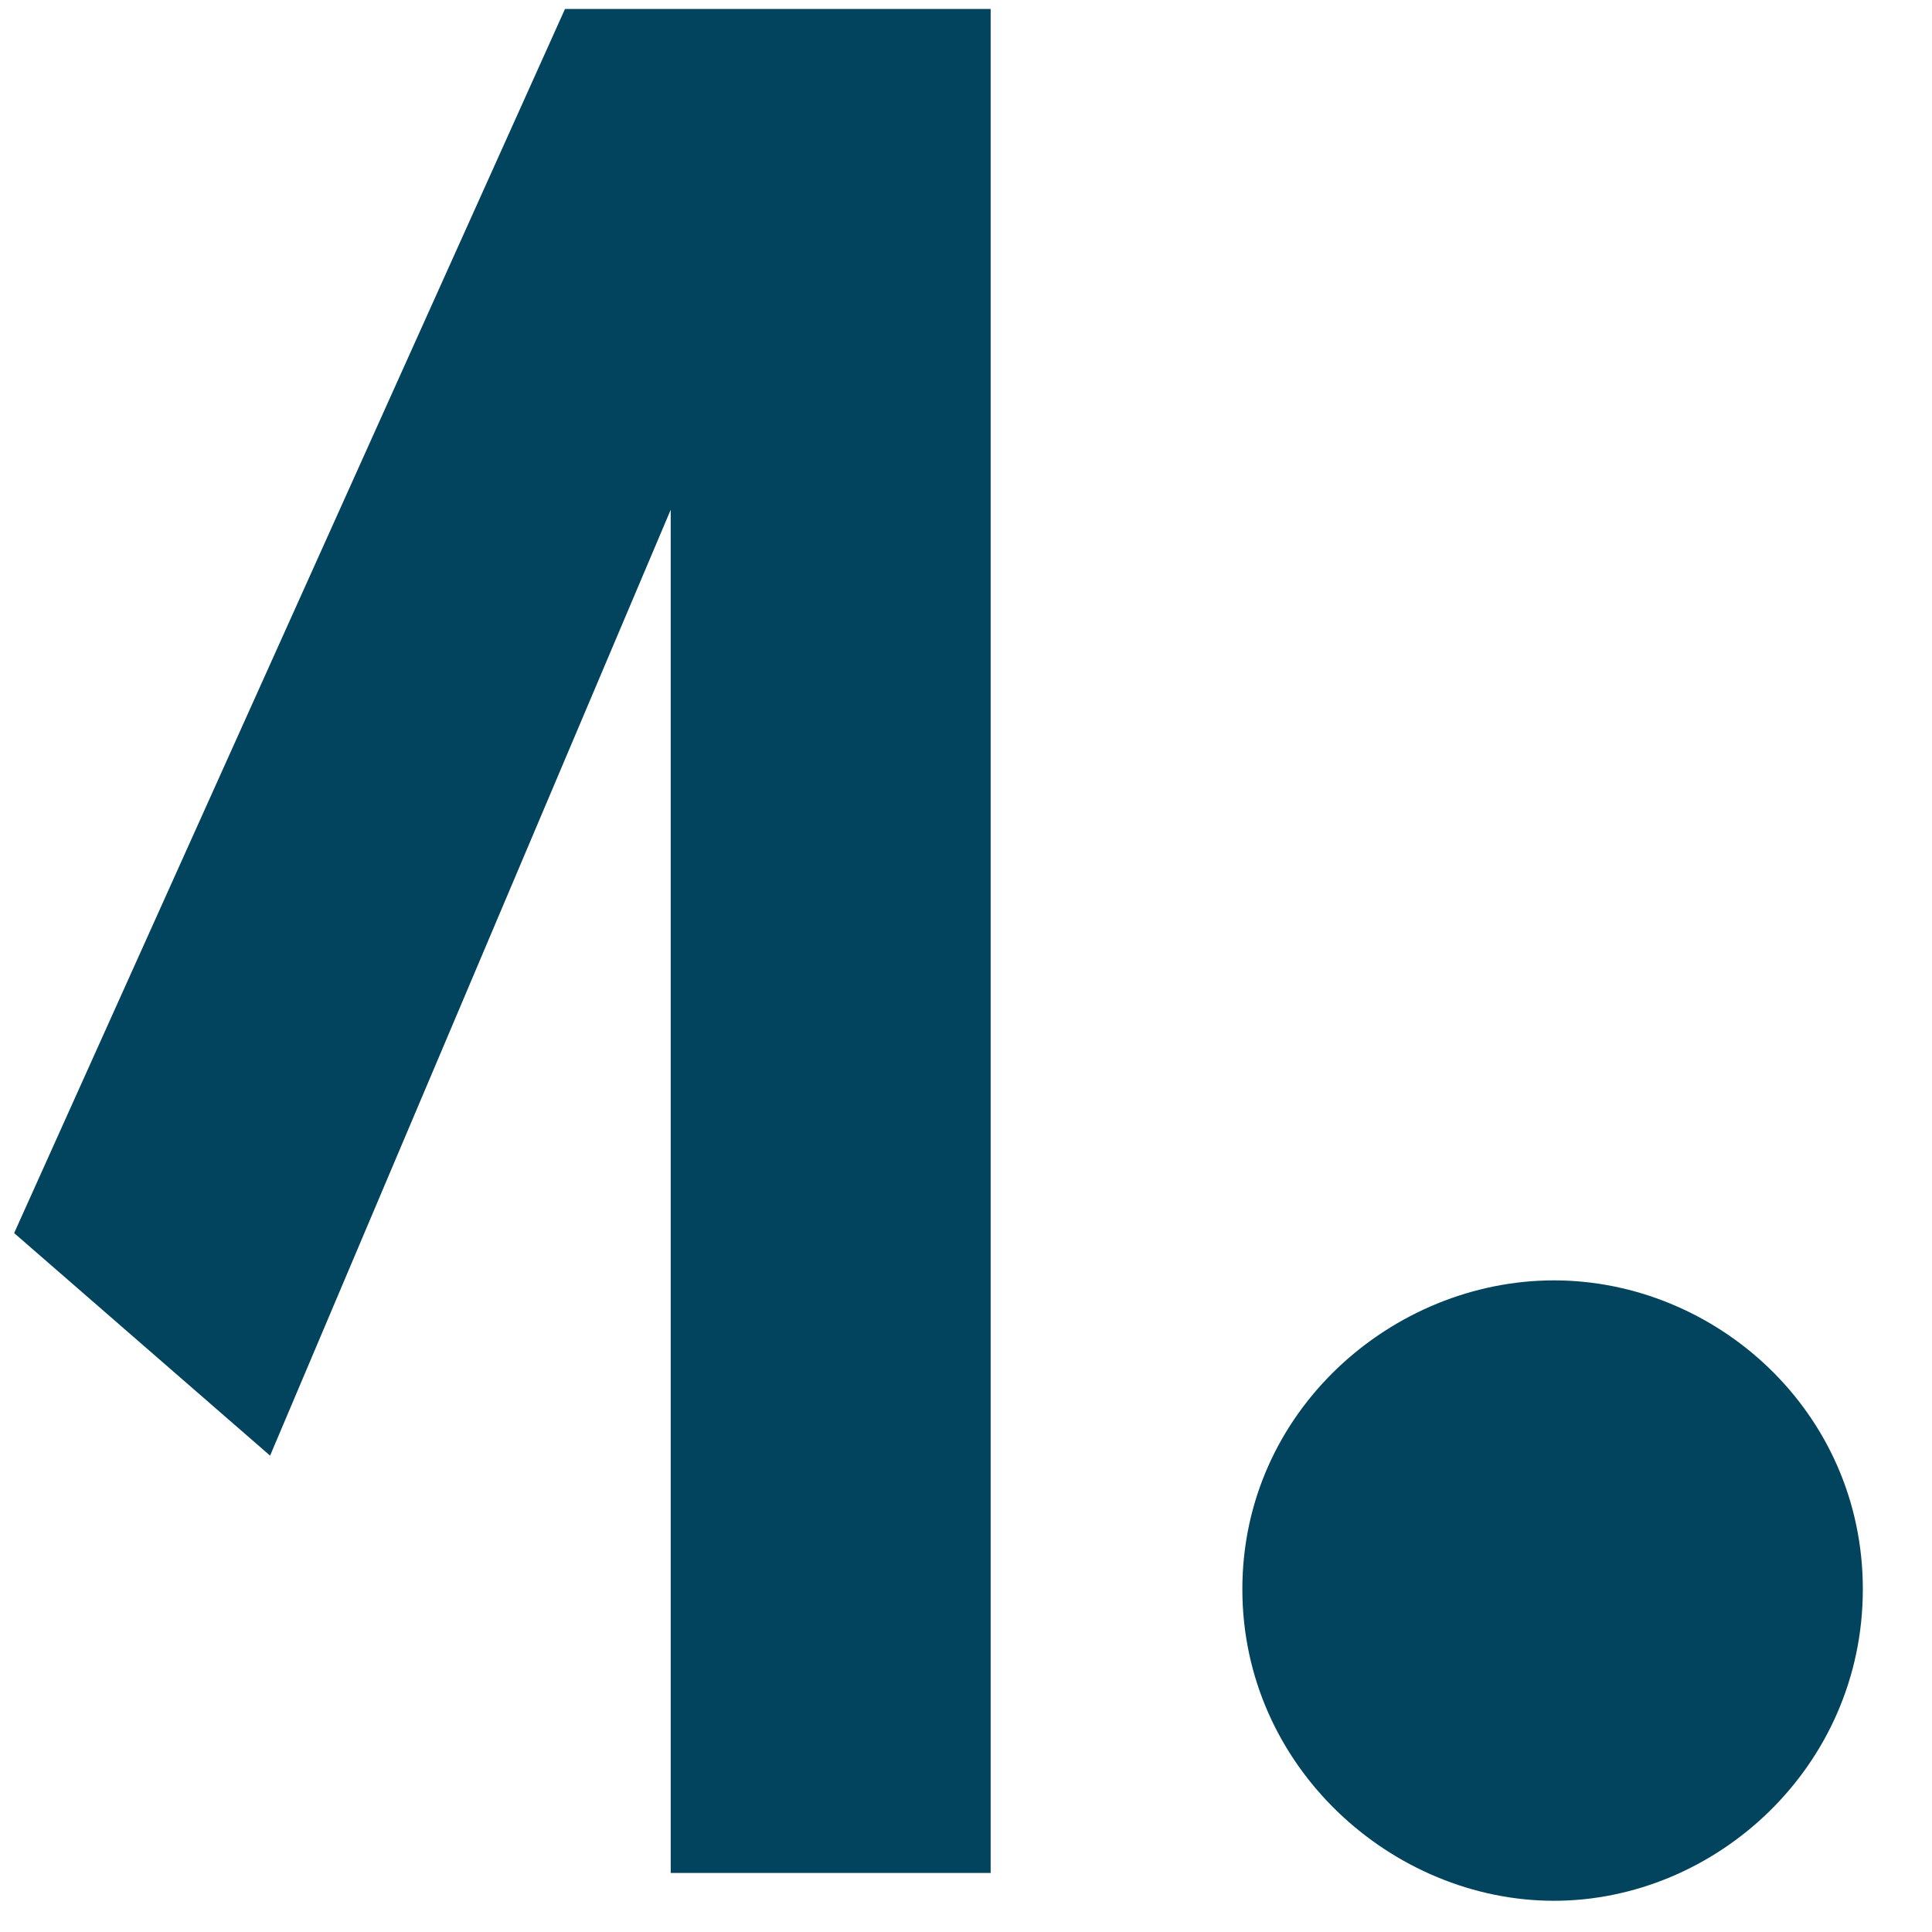
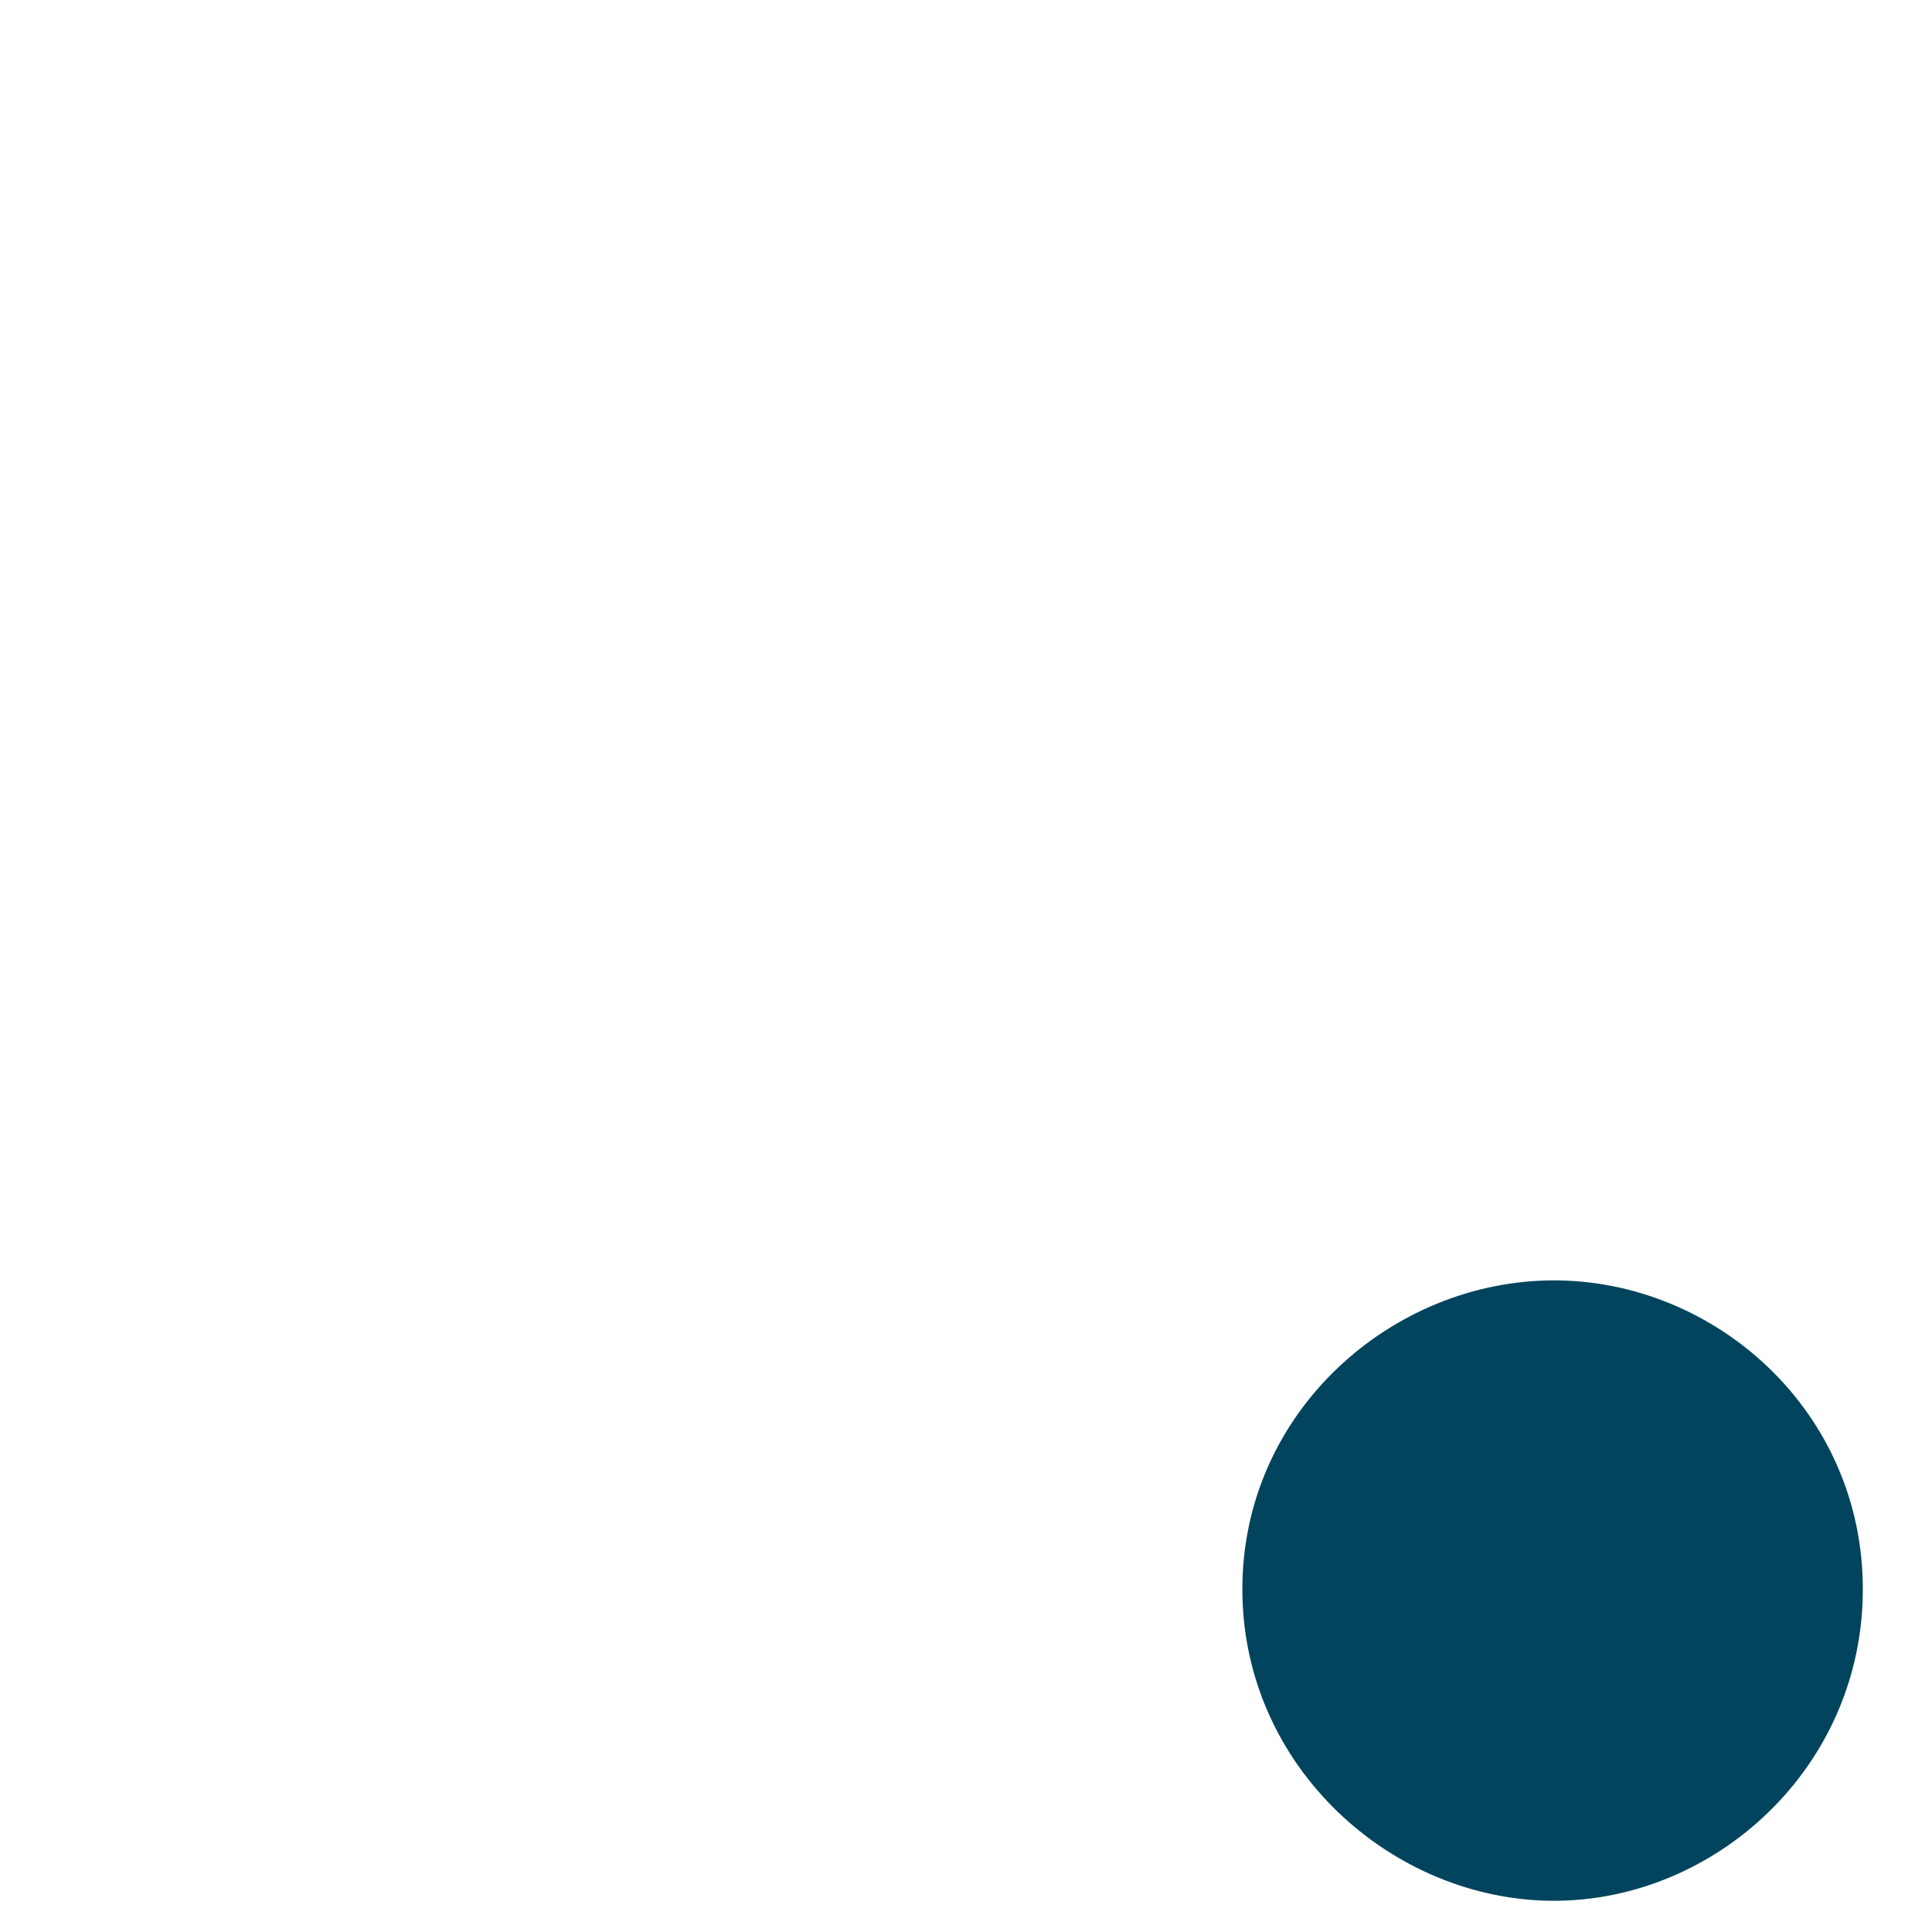
<svg xmlns="http://www.w3.org/2000/svg" width="25" height="25" viewBox="0 0 25 25" fill="none">
-   <path d="M8.679 24.236V6.596L3.495 18.836L0.183 15.956L7.311 0.116H12.819V24.236H8.679Z" fill="#02445D" />
  <path d="M20.108 24.596C18.02 24.596 16.076 22.868 16.076 20.564C16.076 18.26 18.02 16.568 20.108 16.568C22.197 16.568 24.105 18.26 24.105 20.564C24.105 22.868 22.197 24.596 20.108 24.596Z" fill="#02445D" />
</svg>